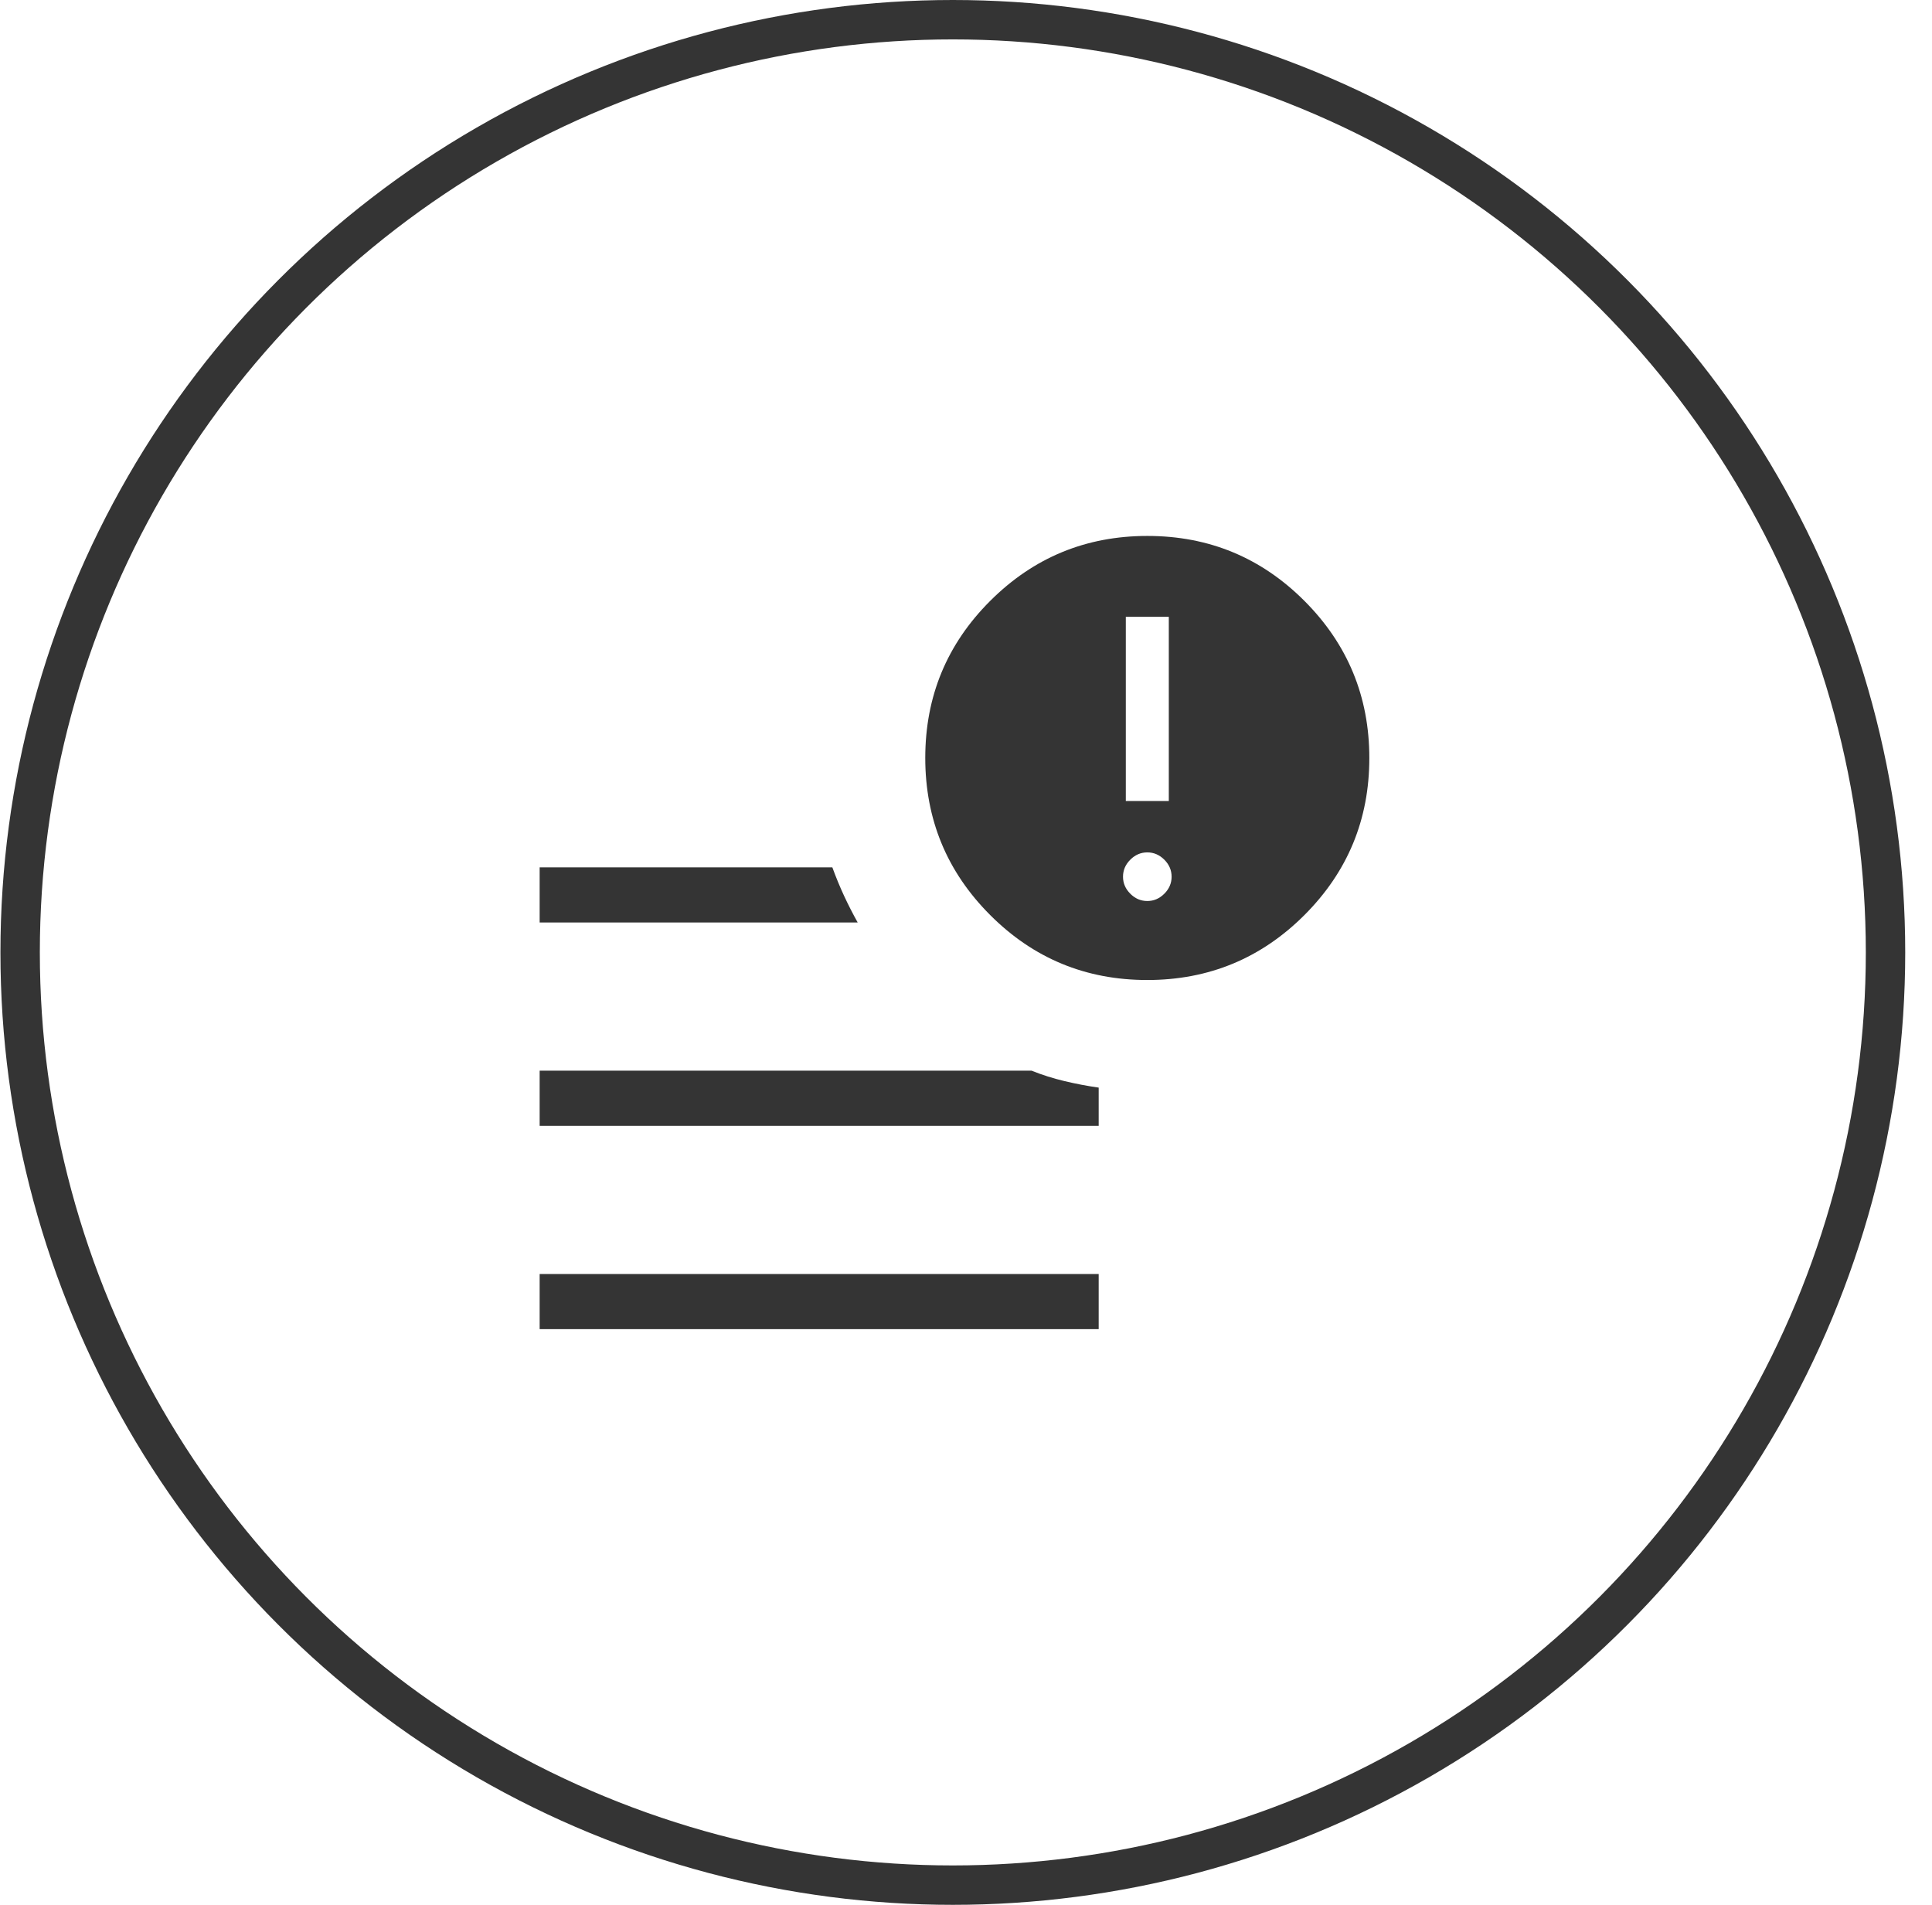
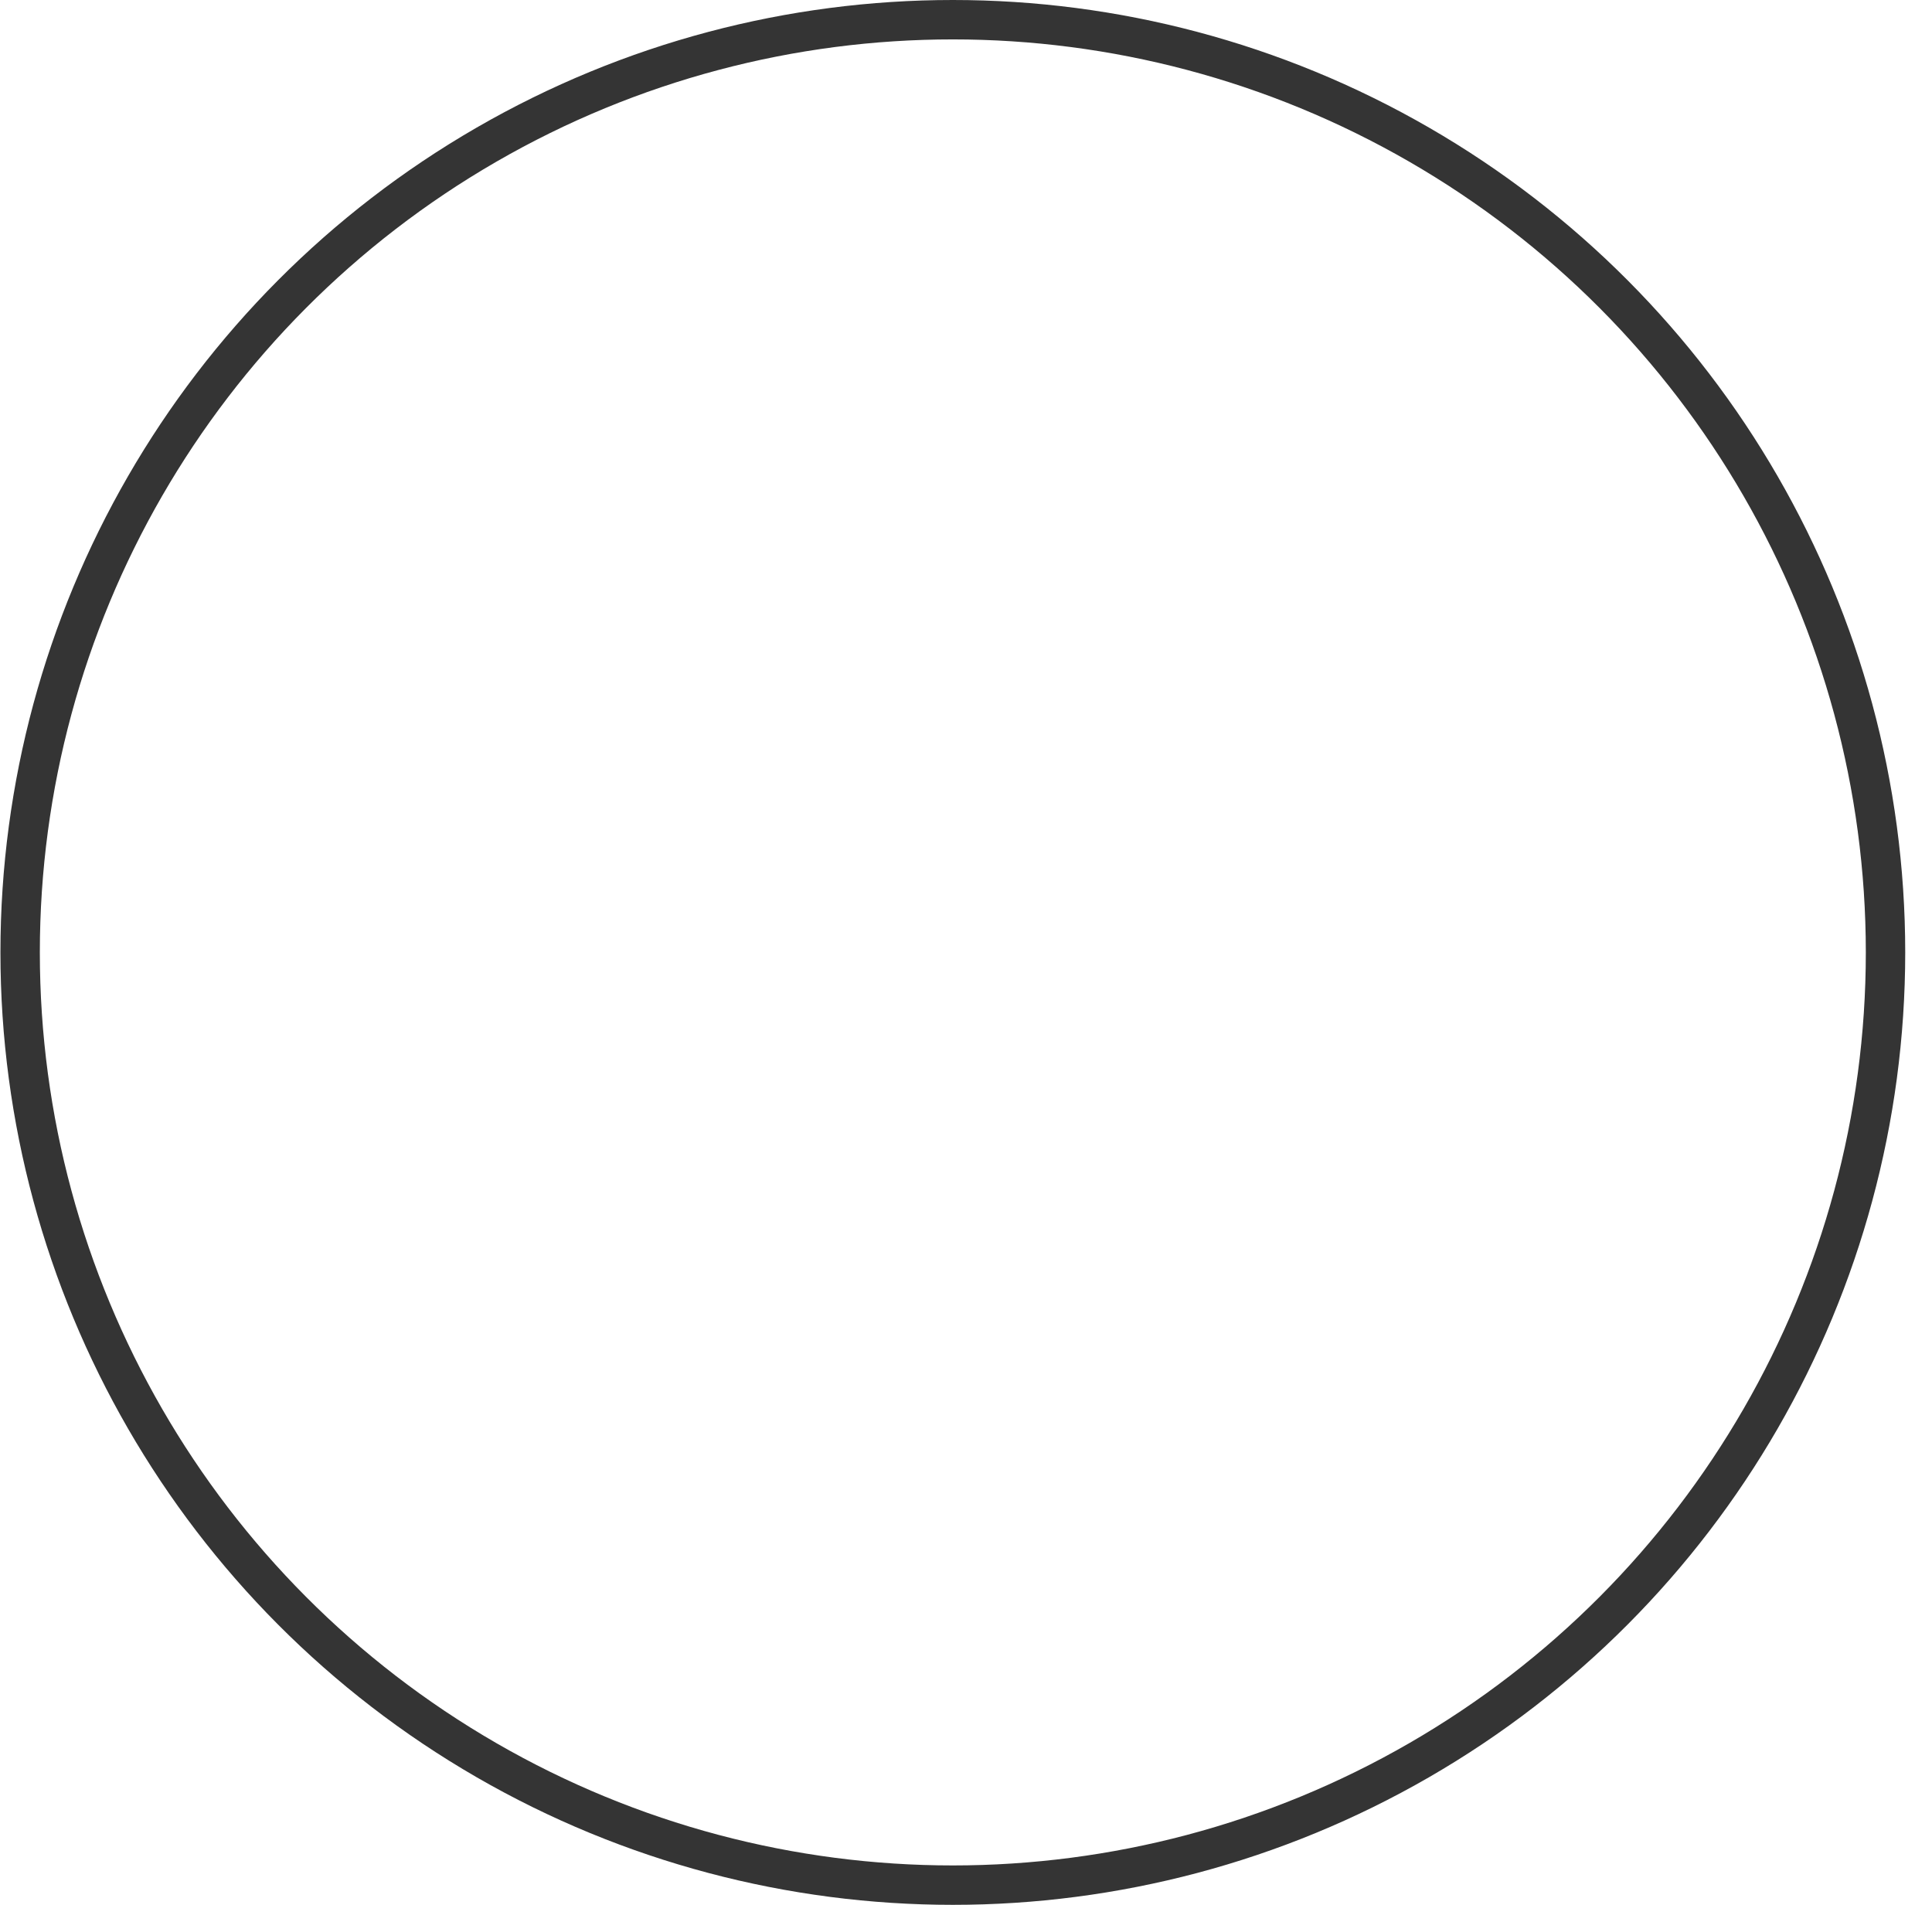
<svg xmlns="http://www.w3.org/2000/svg" width="71" height="70" viewBox="0 0 71 70" fill="none">
  <circle cx="35.016" cy="35" r="34.276" stroke="#343434" stroke-width="1.448" />
  <mask id="mask0_2114_42522" style="mask-type:alpha" maskUnits="userSpaceOnUse" x="13" y="13" width="44" height="44">
    <rect x="13.578" y="13.562" width="42.875" height="42.875" fill="#D9D9D9" />
  </mask>
  <g mask="url(#mask0_2114_42522)">
-     <path d="M19.832 48.845V46.819H40.376V48.845H19.832ZM42.159 36.014C39.901 36.014 37.977 35.218 36.388 33.626C34.798 32.035 34.003 30.11 34.003 27.851C34.003 25.593 34.799 23.669 36.391 22.08C37.983 20.49 39.908 19.695 42.166 19.695C44.424 19.695 46.348 20.491 47.938 22.083C49.527 23.675 50.322 25.6 50.322 27.858C50.322 30.116 49.526 32.04 47.934 33.63C46.343 35.219 44.418 36.014 42.159 36.014ZM19.832 33.901V31.874H30.588C30.724 32.246 30.868 32.595 31.02 32.922C31.172 33.25 31.339 33.576 31.52 33.901H19.832ZM19.832 41.373V39.346H37.91C38.298 39.502 38.701 39.629 39.12 39.729C39.538 39.829 39.957 39.909 40.376 39.968V41.373H19.832ZM41.373 29.435H42.953V22.667H41.373V29.435ZM42.163 33.111C42.401 33.111 42.609 33.022 42.788 32.843C42.967 32.664 43.056 32.456 43.056 32.218C43.056 31.98 42.967 31.771 42.788 31.592C42.609 31.414 42.401 31.324 42.163 31.324C41.925 31.324 41.716 31.414 41.538 31.592C41.359 31.771 41.27 31.98 41.27 32.218C41.27 32.456 41.359 32.664 41.538 32.843C41.716 33.022 41.925 33.111 42.163 33.111Z" fill="#343434" />
-   </g>
+     </g>
</svg>